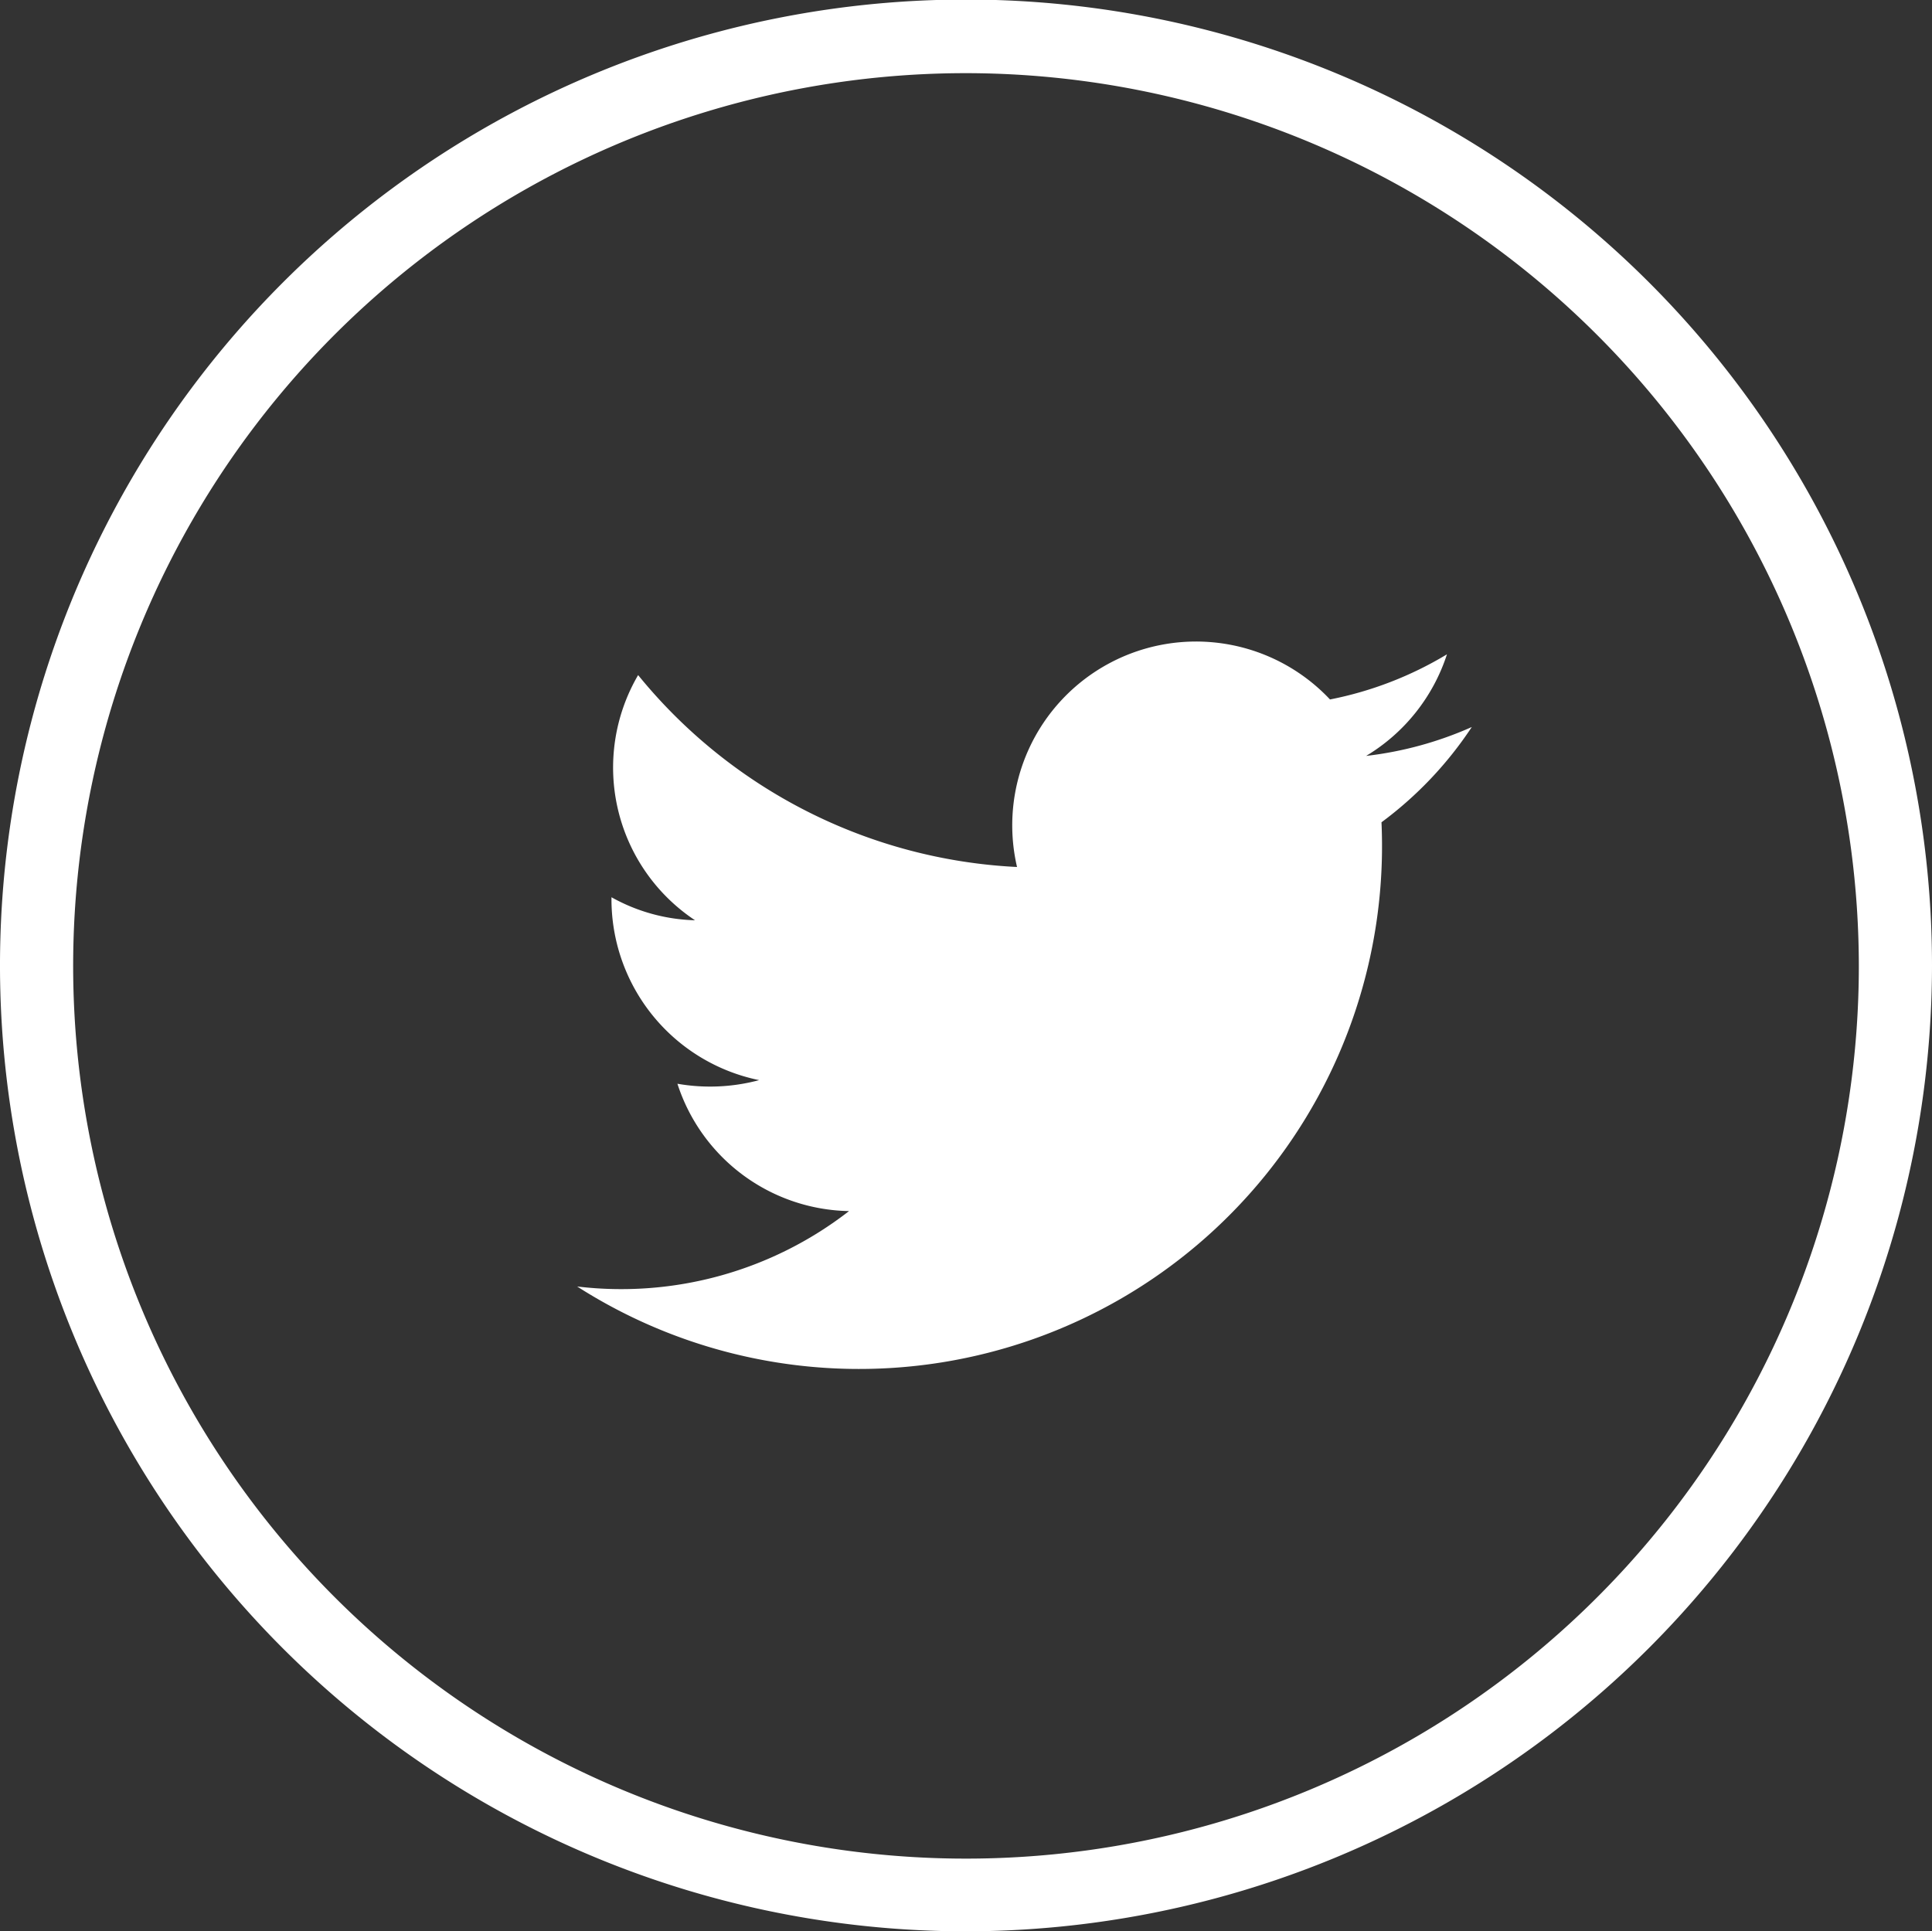
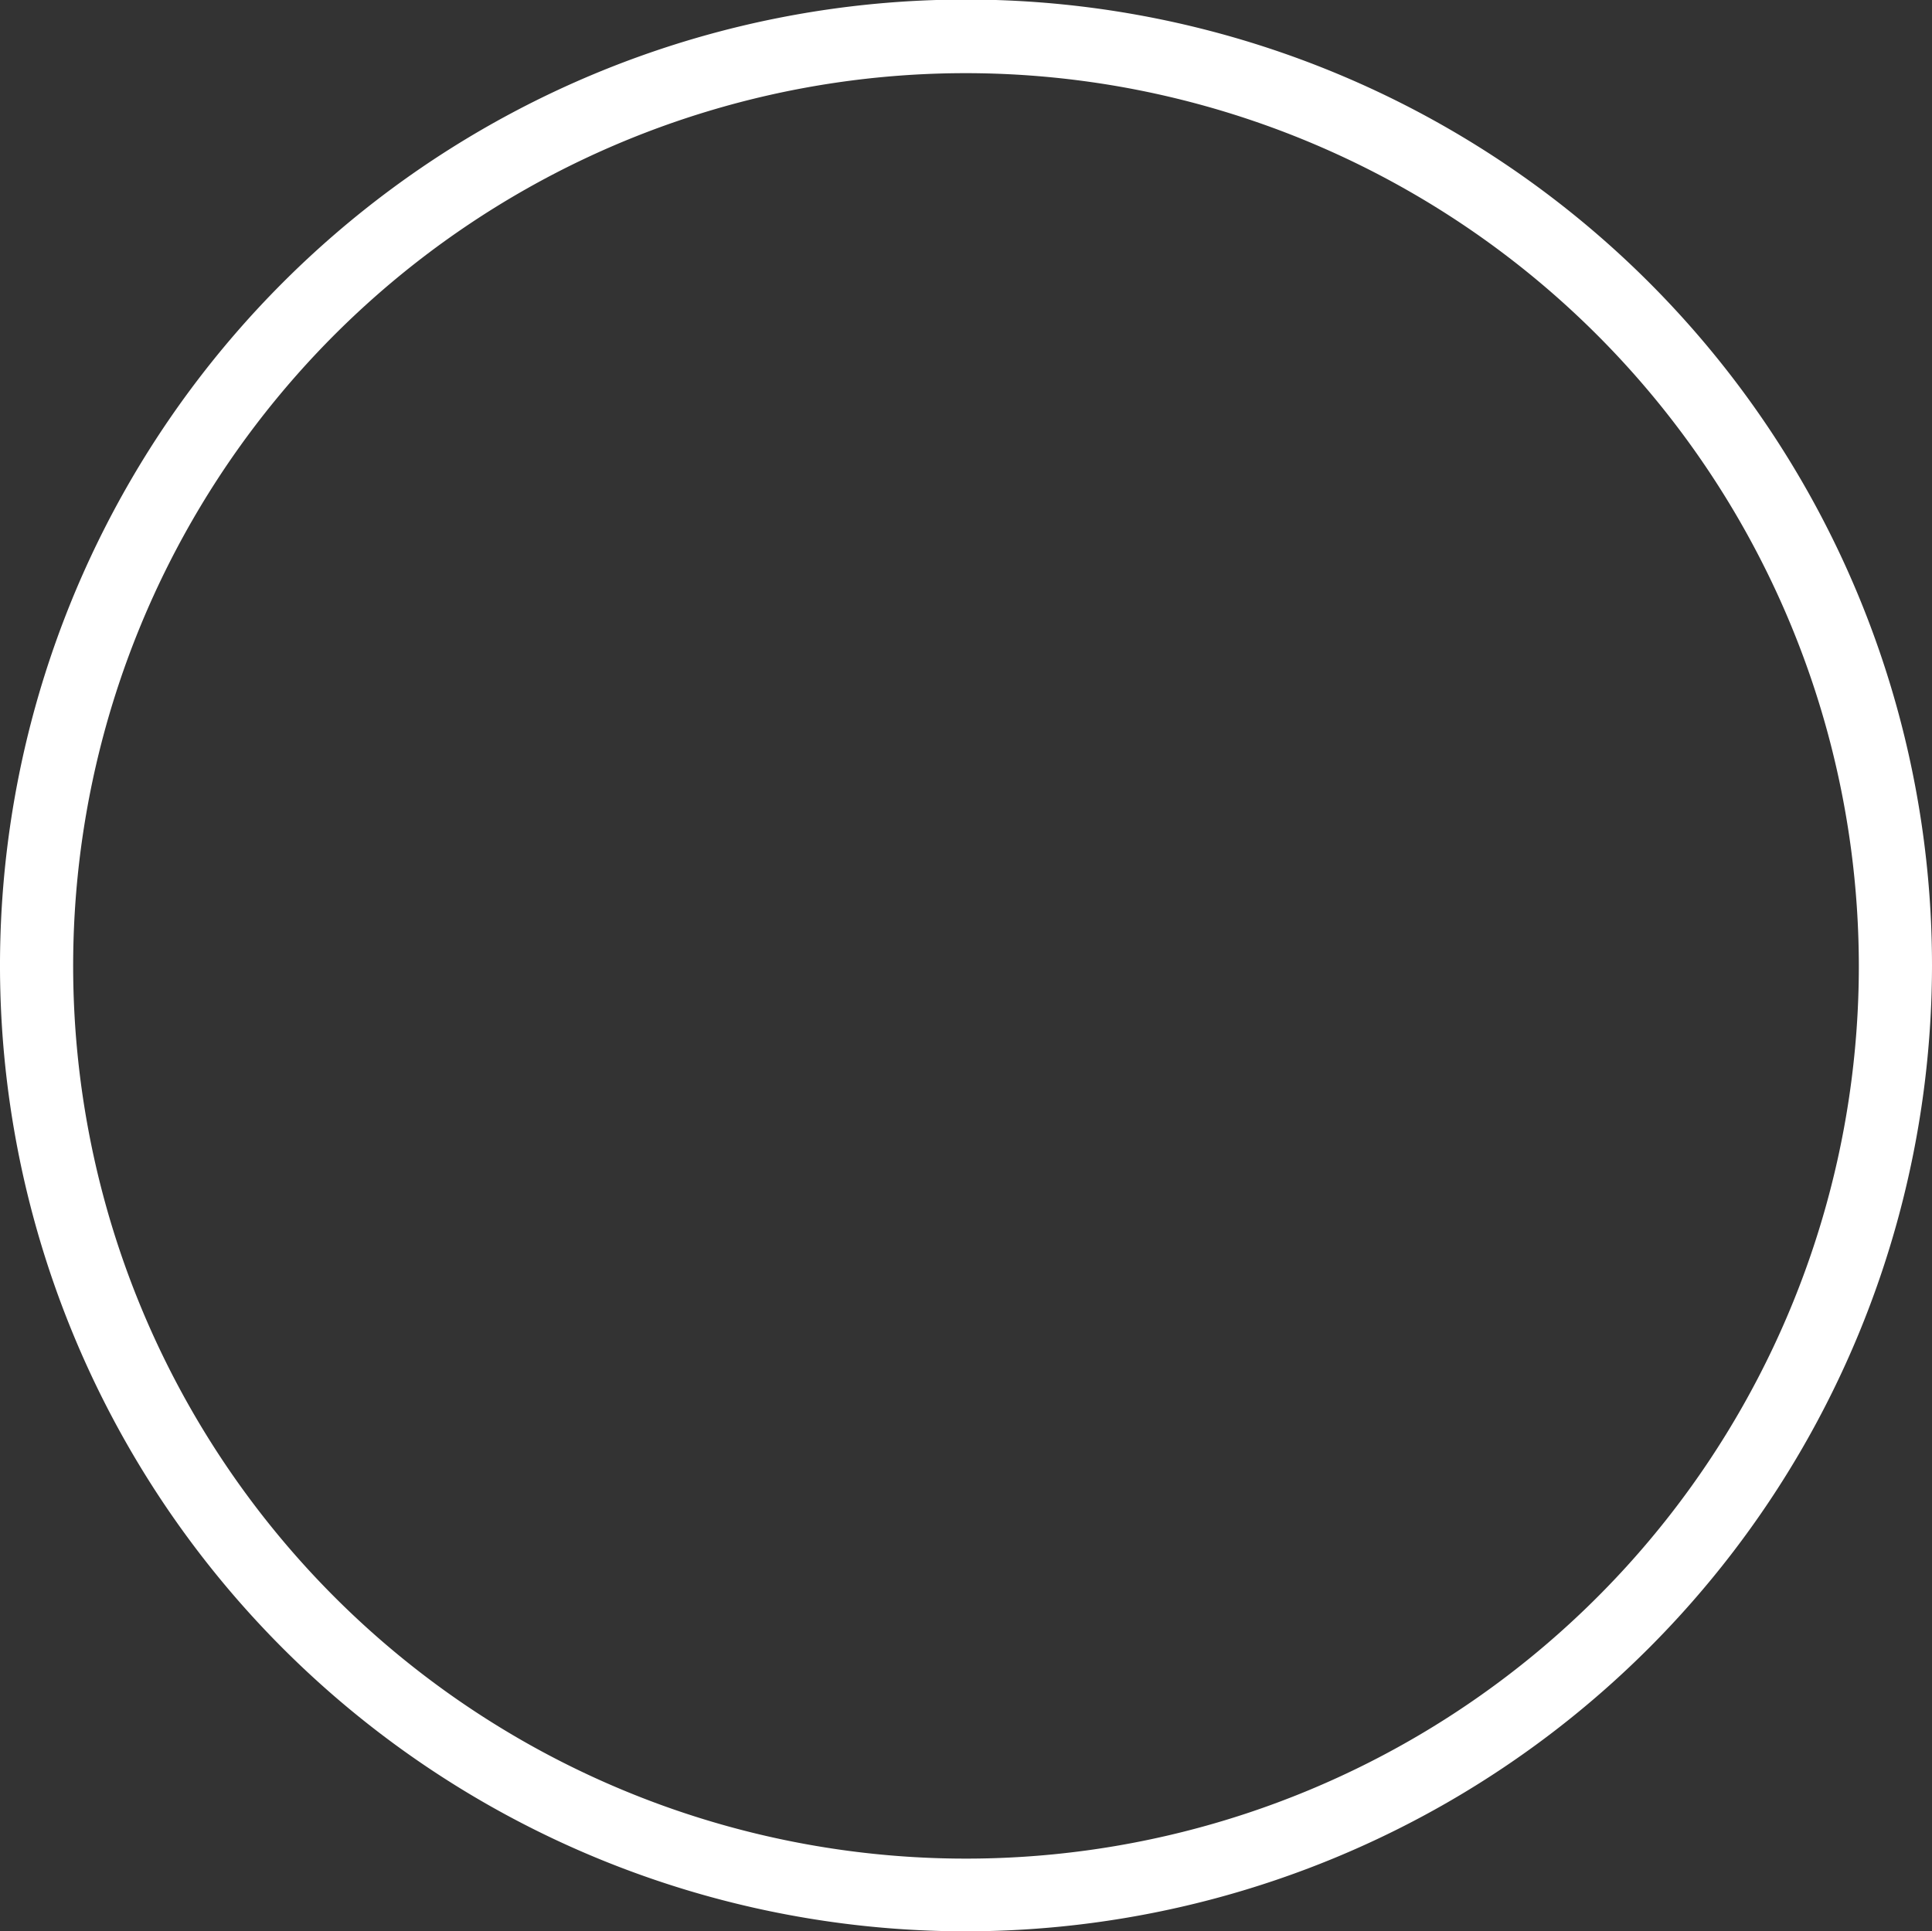
<svg xmlns="http://www.w3.org/2000/svg" viewBox="0 0 42.78 42.77">
  <rect x="0" y="0" width="42.78" height="42.77" fill="#333333" stroke="none" />
  <title>Recurso 5</title>
  <g id="Capa_2" data-name="Capa 2">
    <g id="Capa_1-2" data-name="Capa 1">
      <path fill="#ffffff" d="M21.39,42.77A21.39,21.39,0,1,1,42.78,21.39,21.41,21.41,0,0,1,21.39,42.77Zm0-41.15A19.77,19.77,0,1,0,41.16,21.39,19.79,19.79,0,0,0,21.39,1.62Z" />
-       <path fill="#ffffff" d="M12.78,28.49A11.58,11.58,0,0,0,30.59,18.21a8.35,8.35,0,0,0,2-2.11,8,8,0,0,1-2.34.64,4.1,4.1,0,0,0,1.79-2.25,8,8,0,0,1-2.59,1,4.07,4.07,0,0,0-6.93,3.71,11.54,11.54,0,0,1-8.39-4.25,4.06,4.06,0,0,0,1.26,5.43,4,4,0,0,1-1.85-.51,4.09,4.09,0,0,0,3.27,4.05A4.2,4.2,0,0,1,15,24a4.07,4.07,0,0,0,3.8,2.82A8.22,8.22,0,0,1,12.78,28.49Z" />
    </g>
  </g>
</svg>